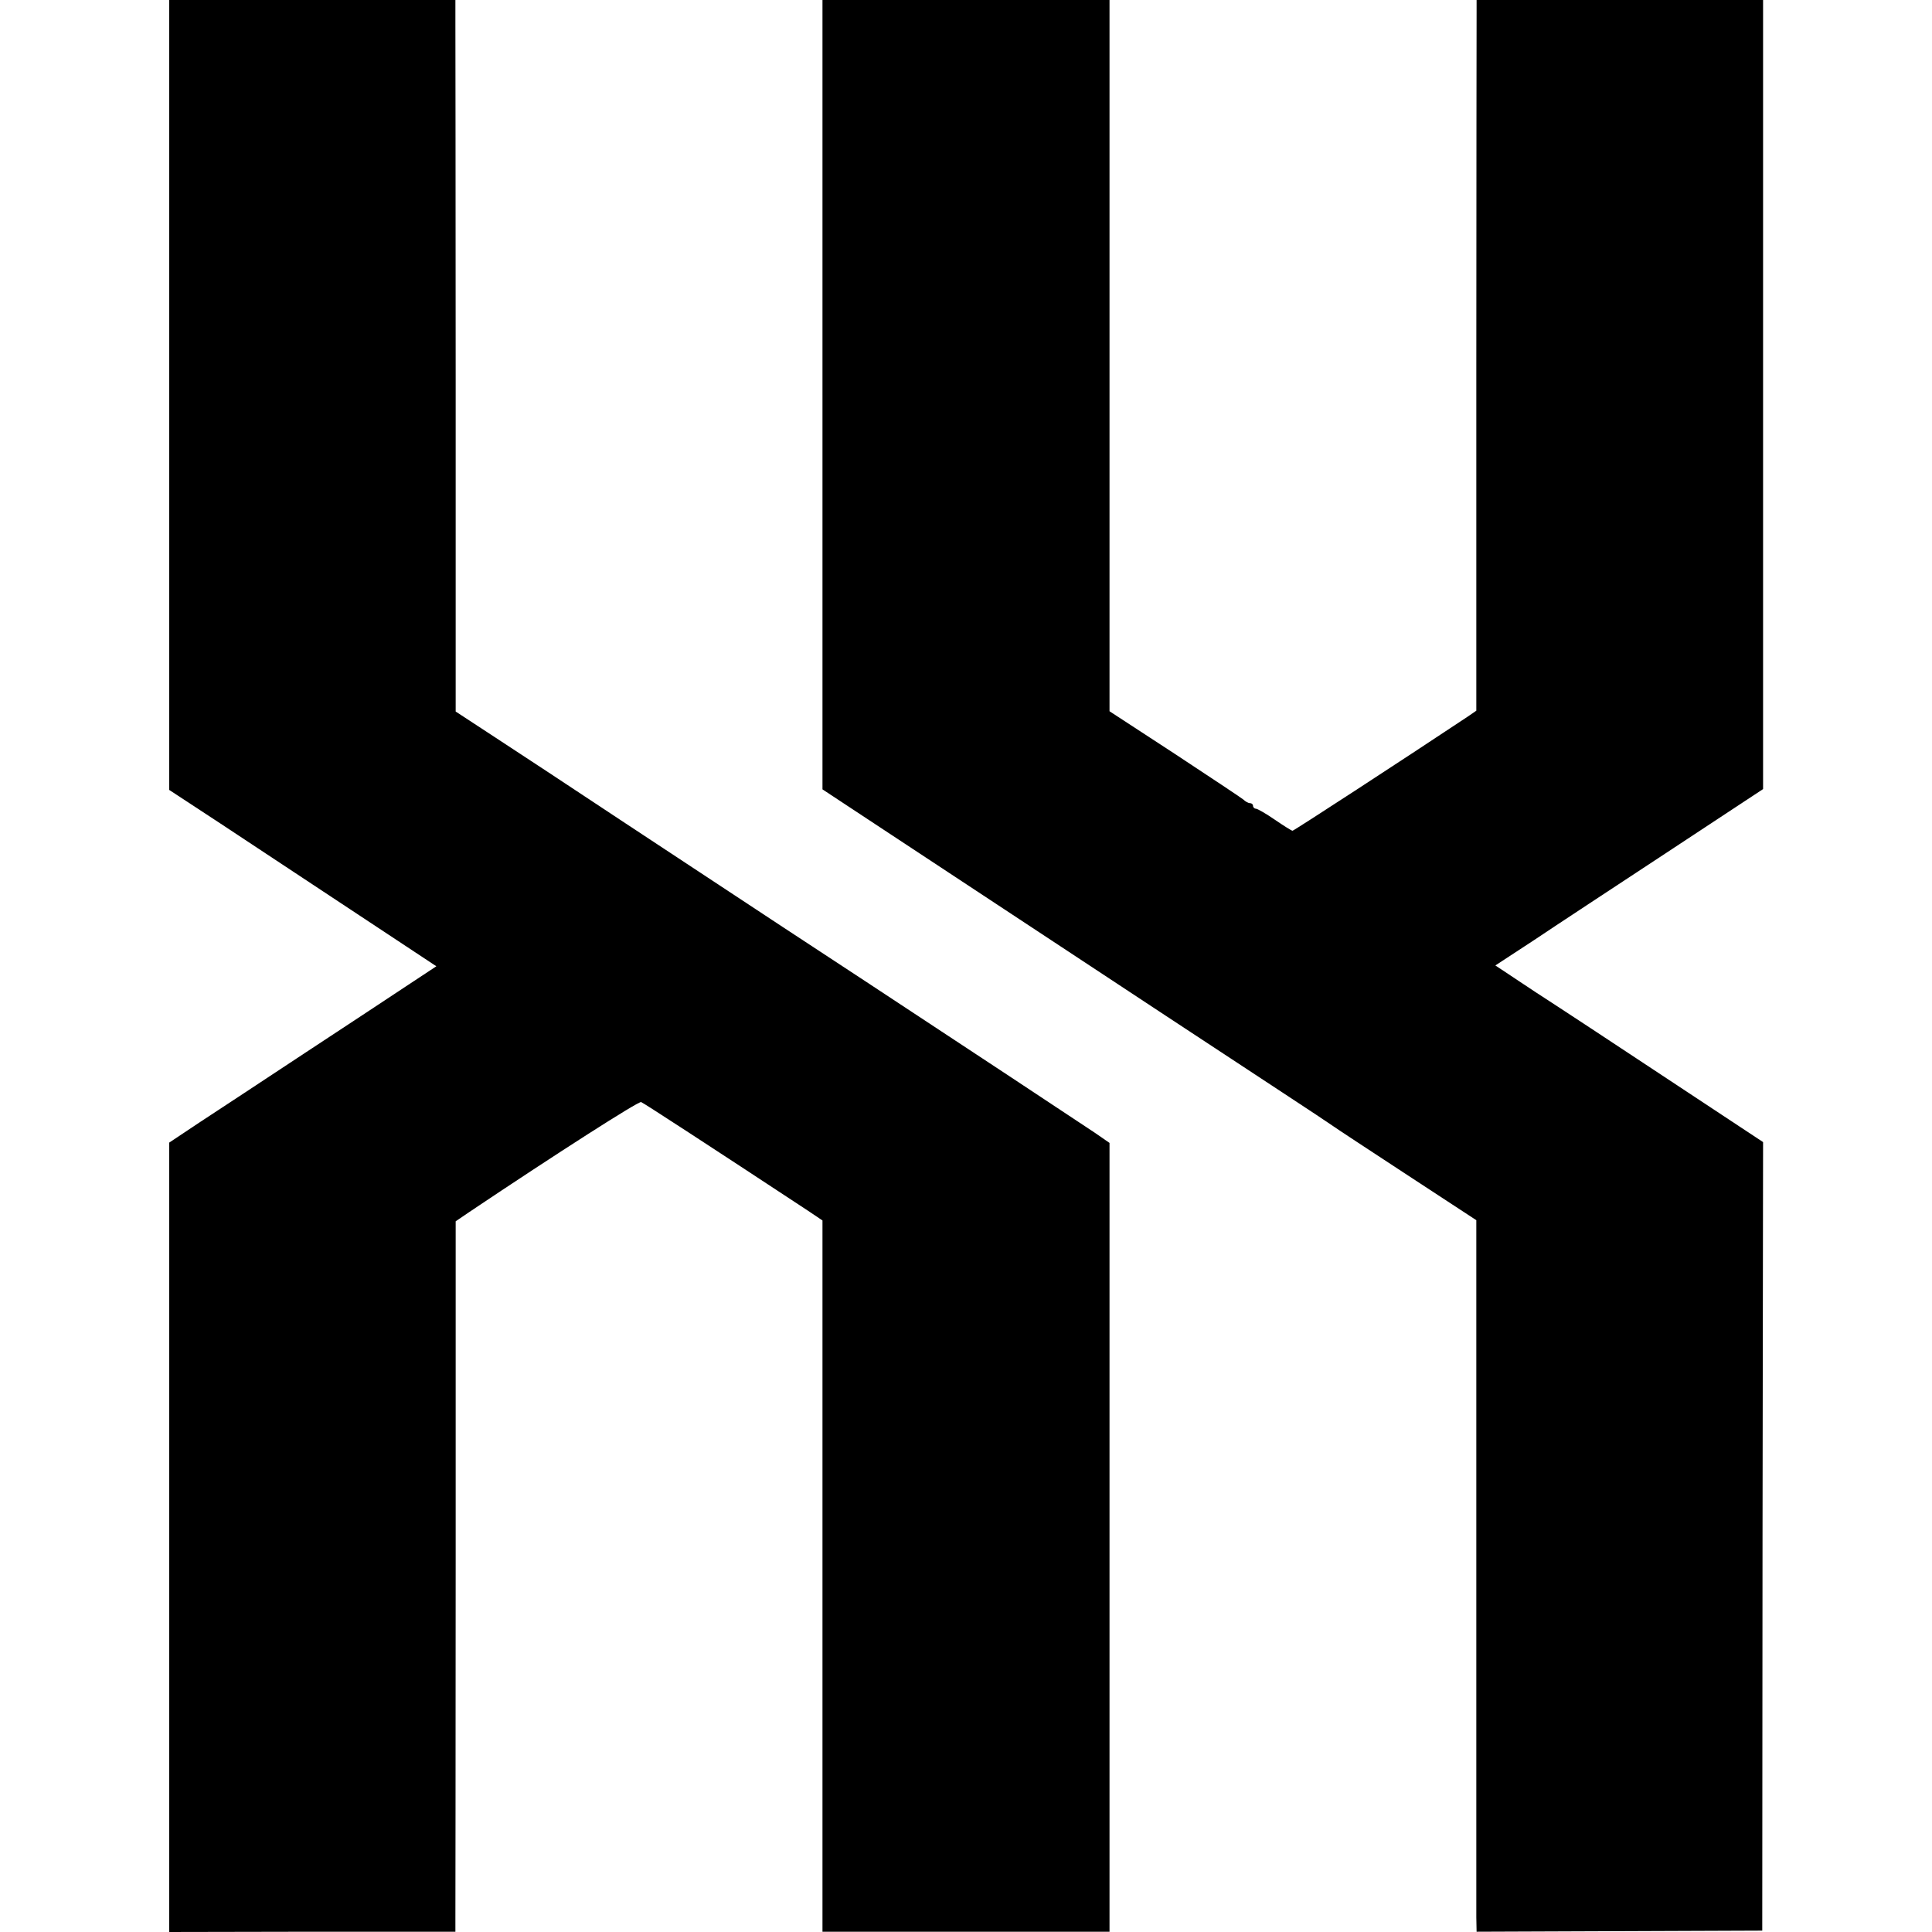
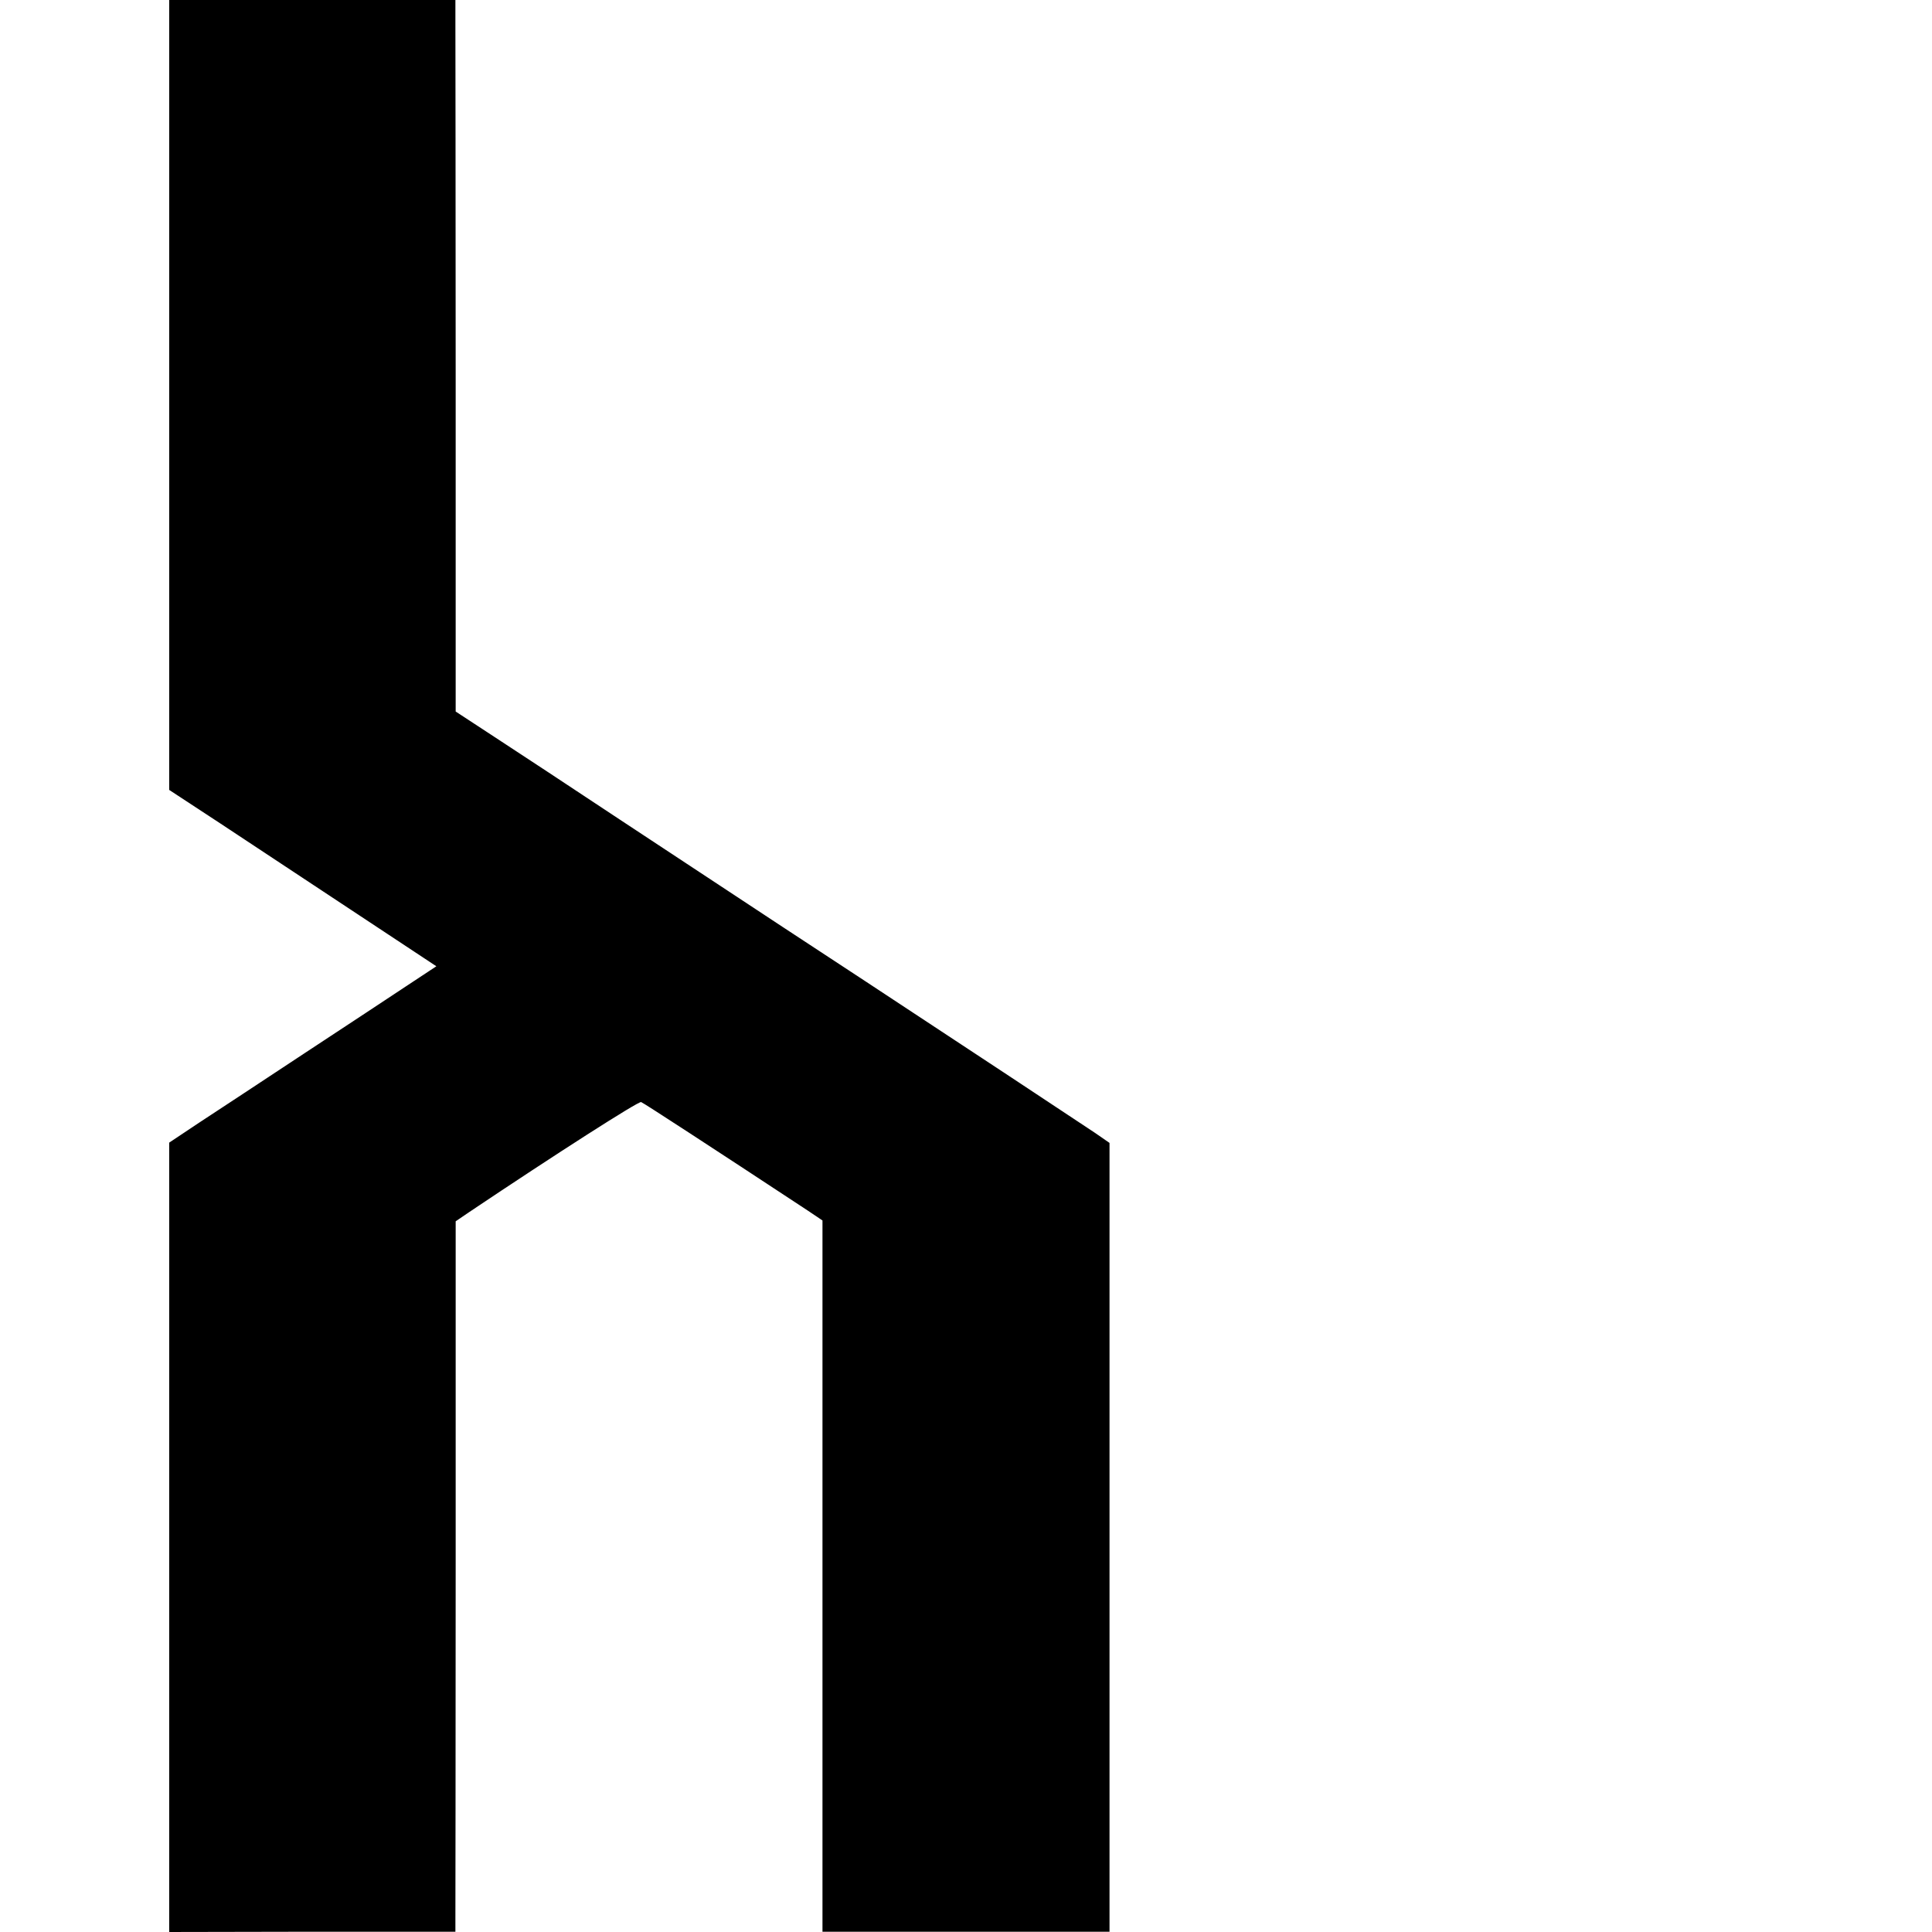
<svg xmlns="http://www.w3.org/2000/svg" version="1.0" width="700pt" height="700pt" viewBox="0 0 700 700" preserveAspectRatio="xMidYMid meet">
  <g transform="translate(0,700) scale(0.1,-0.1)" fill="#000000" stroke="none">
    <path d="M613 5569 l0 -1431 186 -122 c102 -68 320 -211 484 -320 l298 -197 -103 -68 c-57 -38 -224 -148 -373 -246 -148 -98 -320 -211 -381 -251 l-111 -74 0 -1430 0 -1430 518 1 519 0 0 47 c0 26 1 605 1 1287 l0 1240 47 32 c319 214 616 404 625 400 10 -4 245 -157 605 -394 l52 -35 0 -1289 0 -1288 520 0 520 0 0 1429 0 1429 -52 36 c-49 33 -503 333 -833 550 -145 95 -357 234 -890 586 -170 113 -374 247 -452 298 l-142 93 0 1201 c0 661 -1 1241 -1 1290 l0 87 -519 0 -518 0 0 -1431z" />
-     <path d="M2980 5570 l0 -1430 238 -157 c130 -86 356 -235 502 -331 146 -96 373 -246 505 -333 132 -87 319 -210 415 -273 96 -63 182 -120 190 -126 8 -6 128 -85 267 -176 l252 -165 0 -1237 c0 -680 0 -1260 0 -1289 l1 -52 518 2 517 2 1 1429 2 1428 -342 226 c-187 124 -406 268 -485 319 l-143 95 139 91 c76 51 295 195 485 320 l346 228 0 1429 0 1430 -519 0 -519 0 0 -47 c0 -27 -1 -606 -1 -1288 l0 -1240 -32 -22 c-224 -149 -629 -413 -634 -413 -3 0 -32 18 -64 40 -32 22 -63 40 -69 40 -5 0 -10 5 -10 10 0 6 -5 10 -11 10 -6 0 -17 6 -24 13 -7 6 -120 81 -249 166 l-236 154 0 1289 0 1288 -520 0 -520 0 0 -1430z" />
  </g>
</svg>